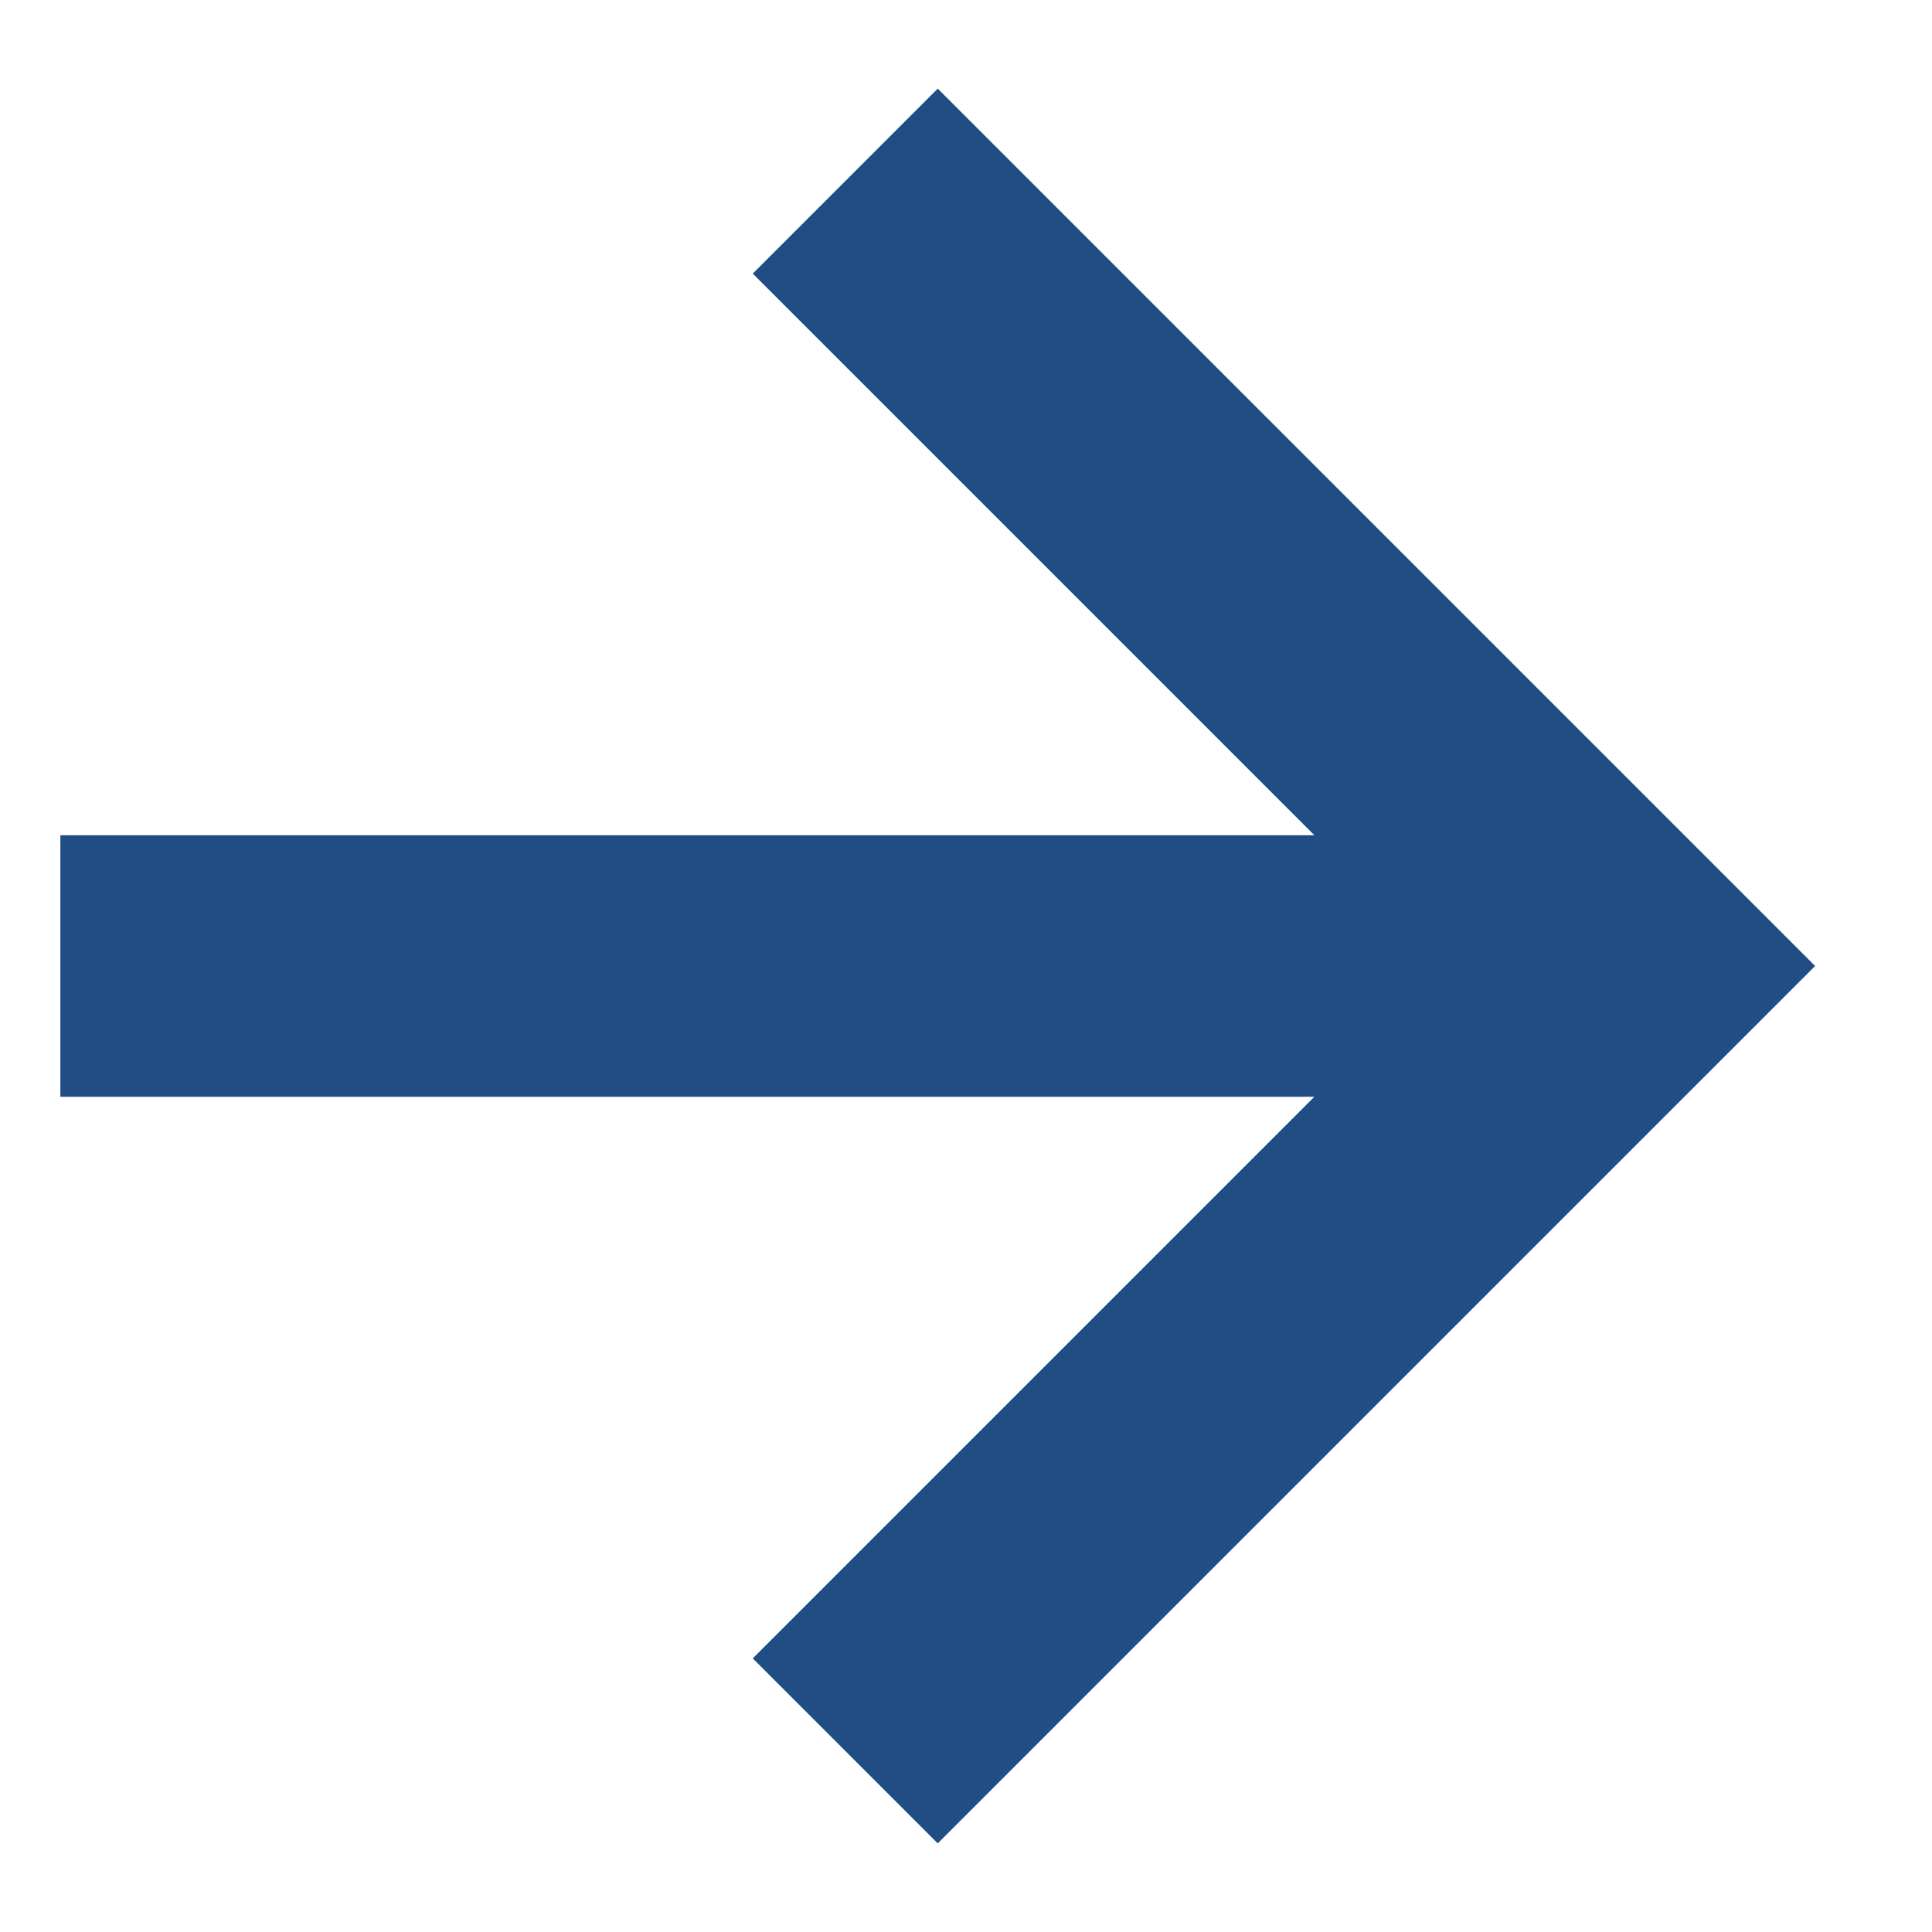
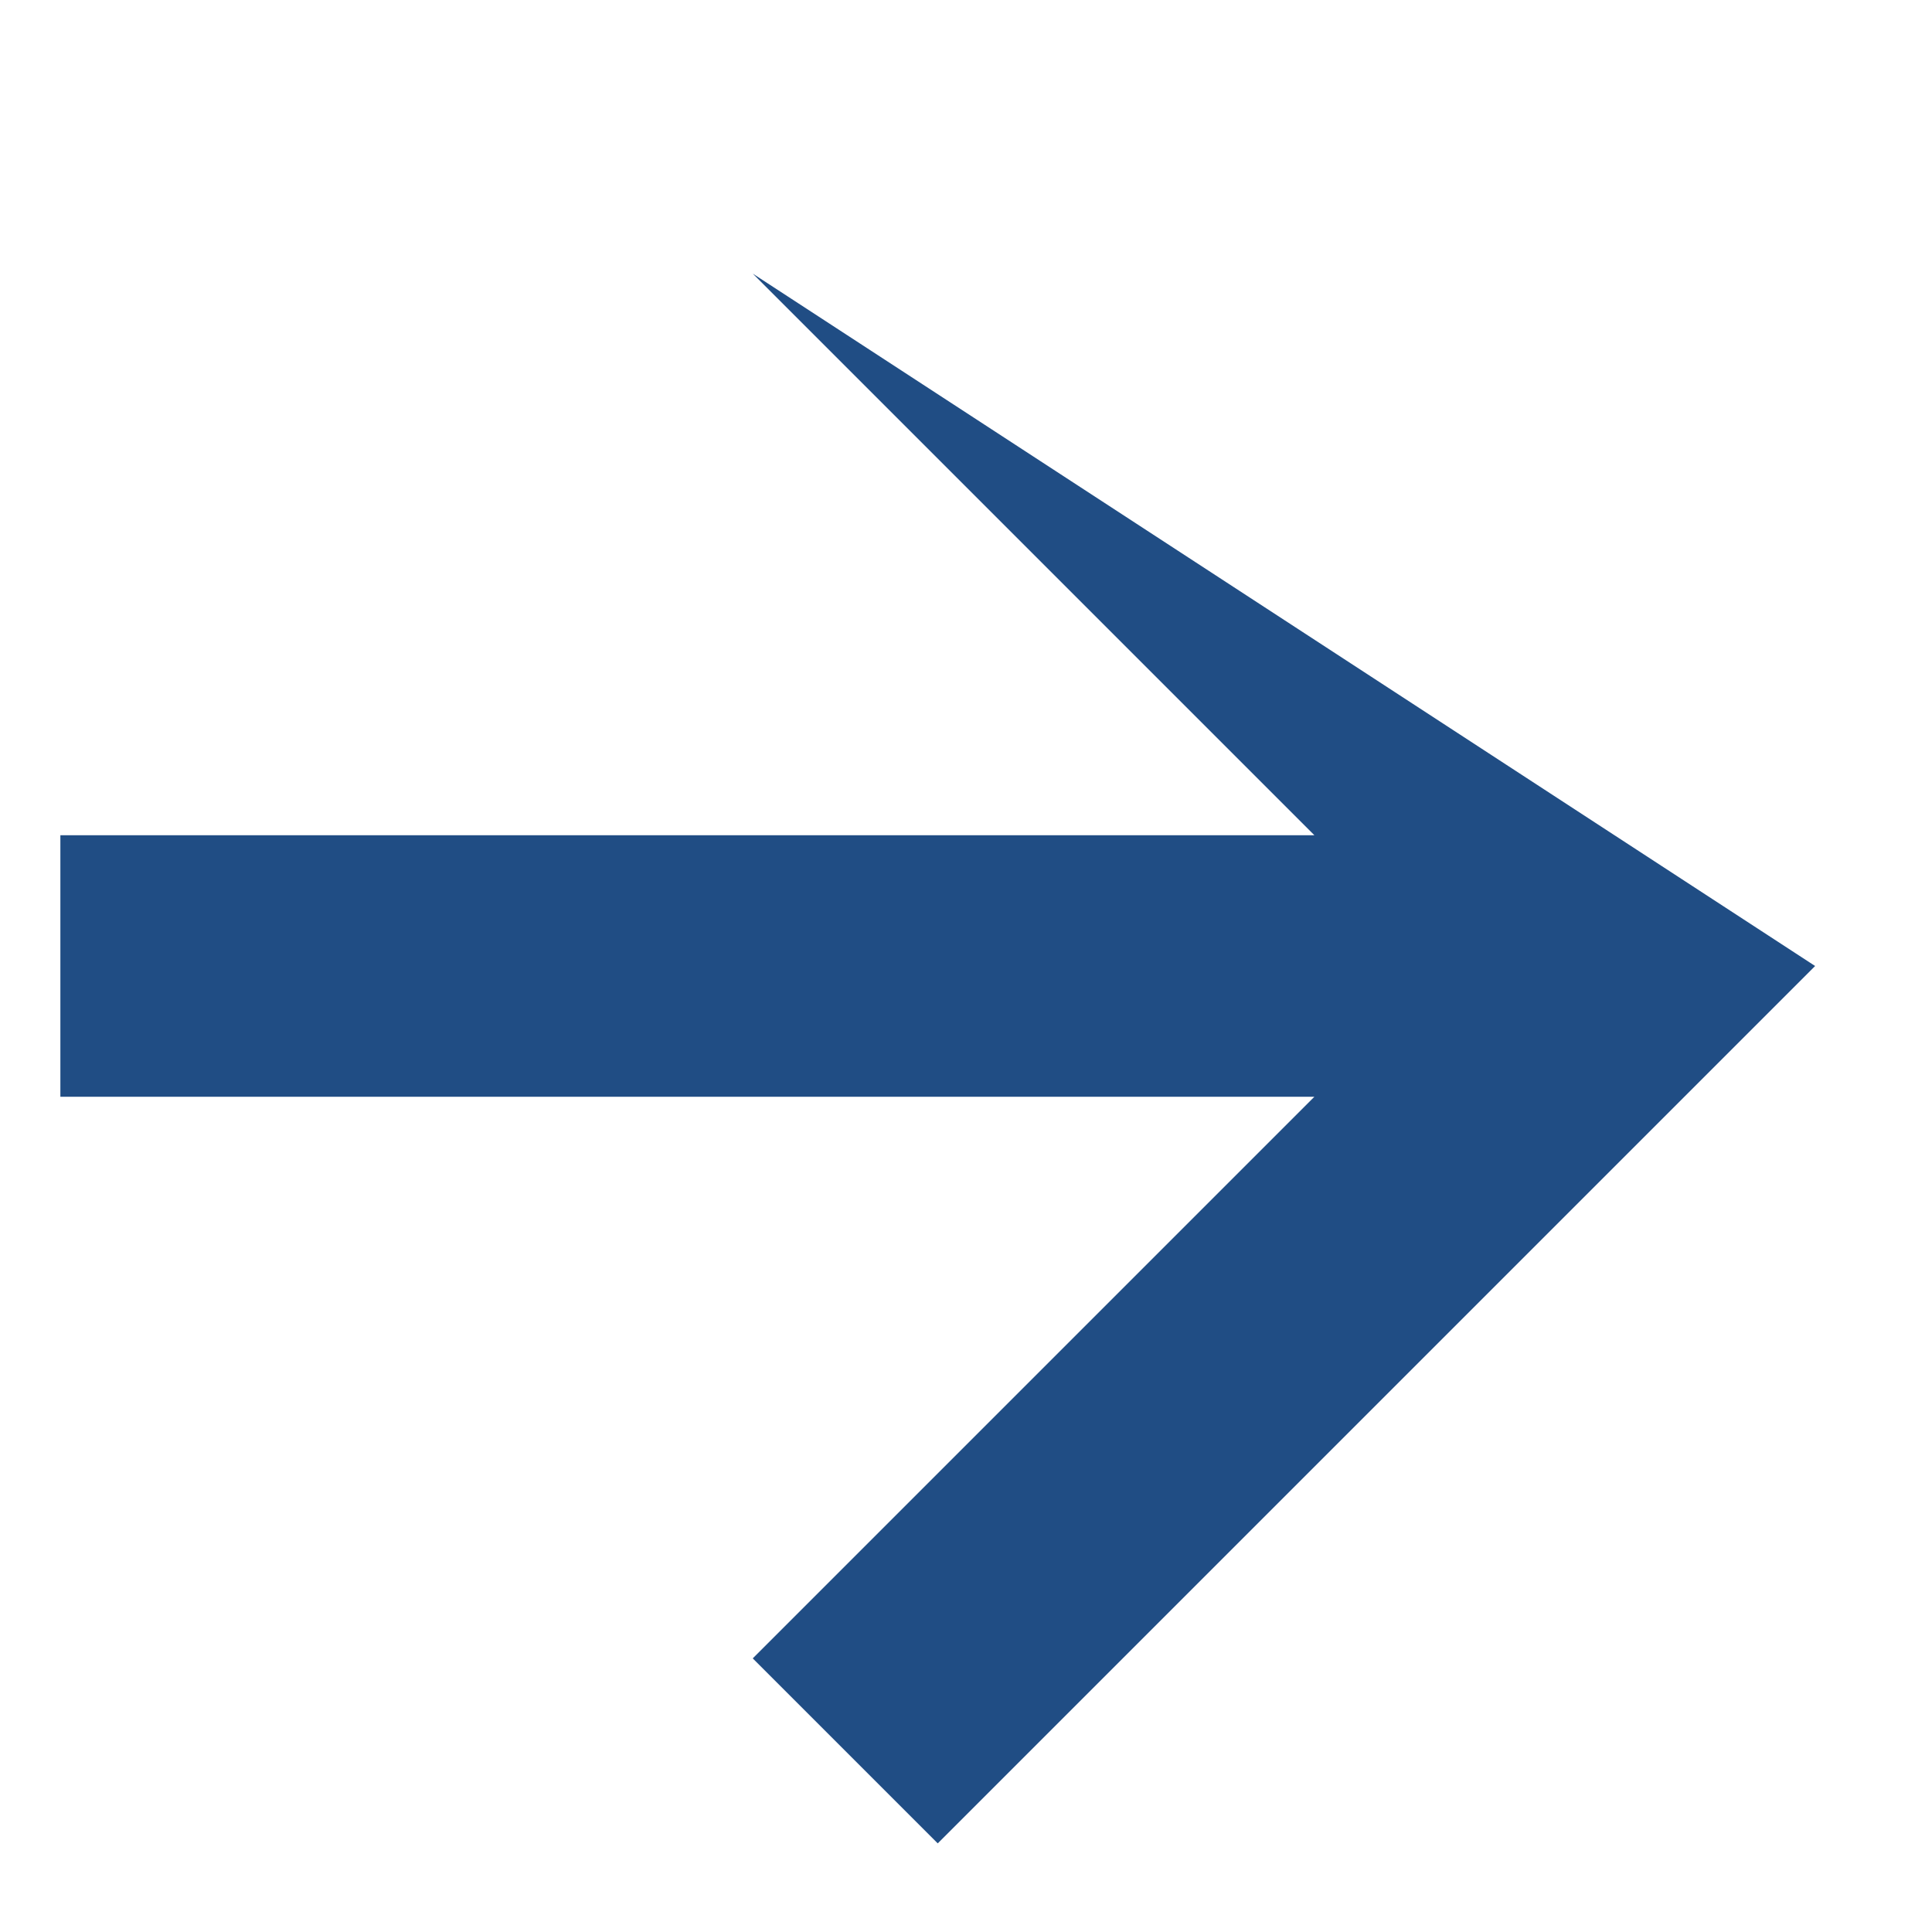
<svg xmlns="http://www.w3.org/2000/svg" width="16" height="16" viewBox="0 0 16 16" fill="none">
-   <path d="M6.234 13.734L7.766 15.266L15.032 8L7.766 0.734L6.234 2.266L10.885 6.917H0.5V9.083H10.885L6.234 13.734Z" fill="#204D84" />
+   <path d="M6.234 13.734L7.766 15.266L15.032 8L6.234 2.266L10.885 6.917H0.5V9.083H10.885L6.234 13.734Z" fill="#204D84" />
</svg>